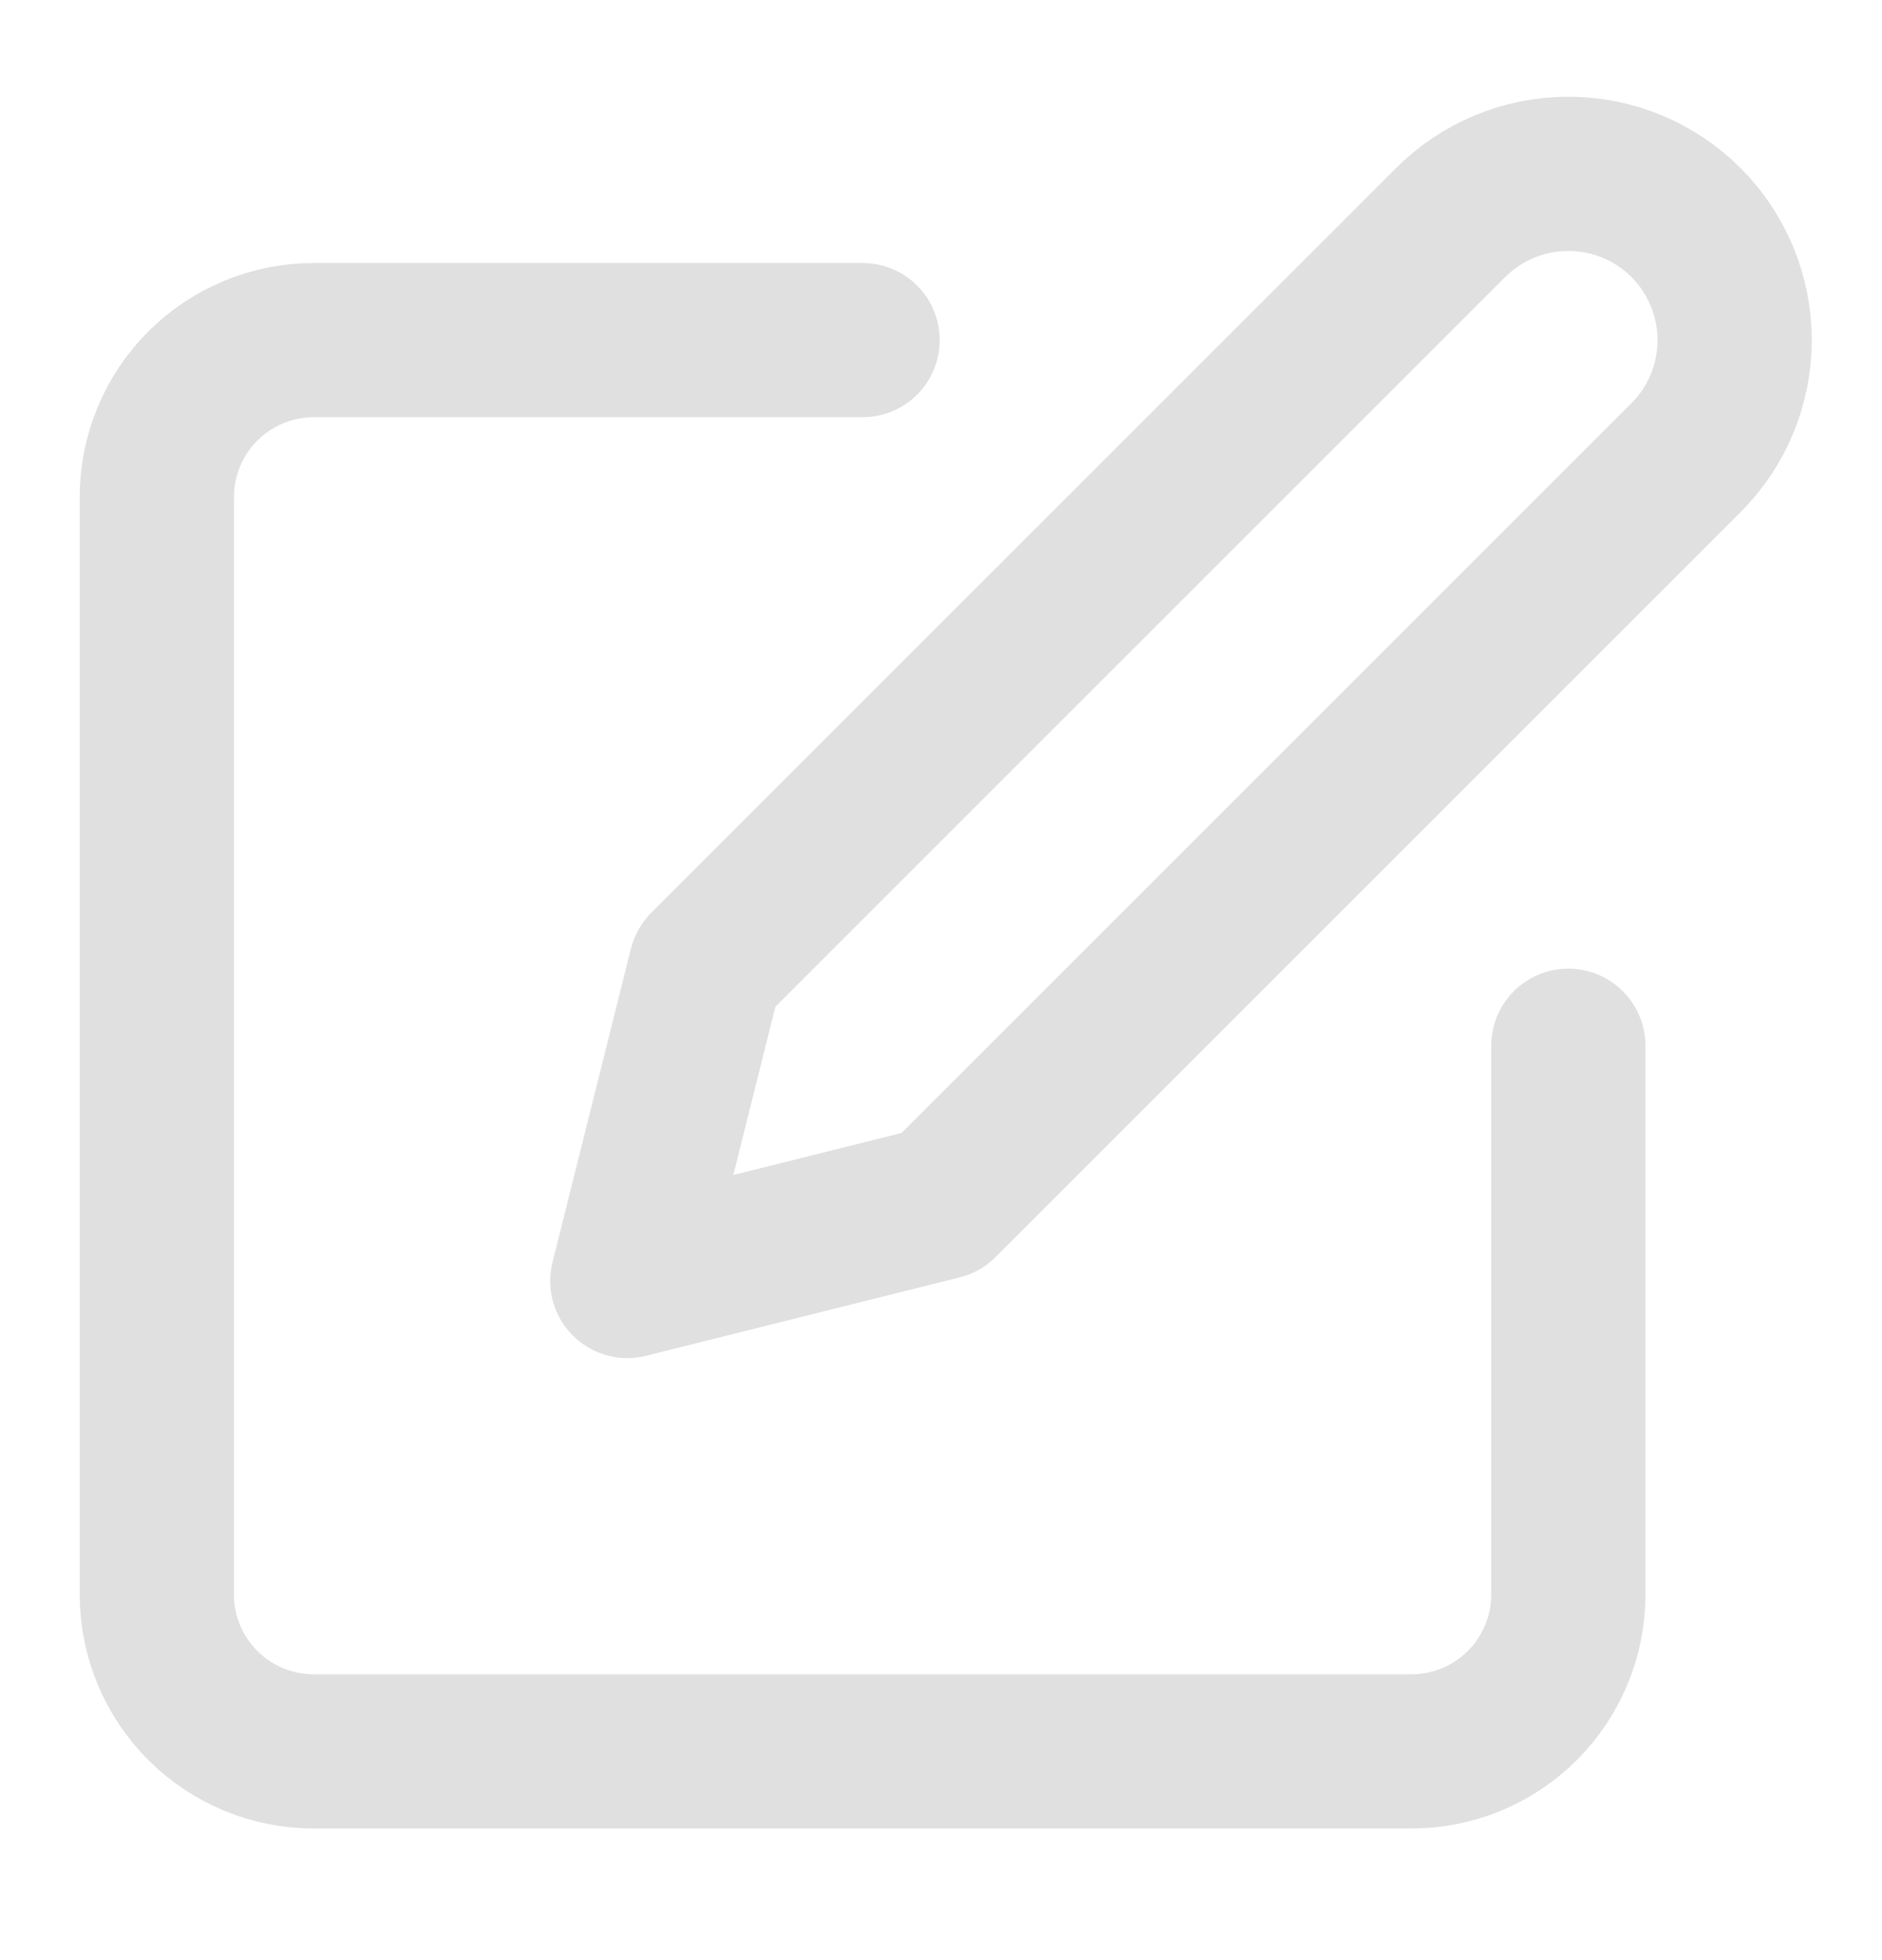
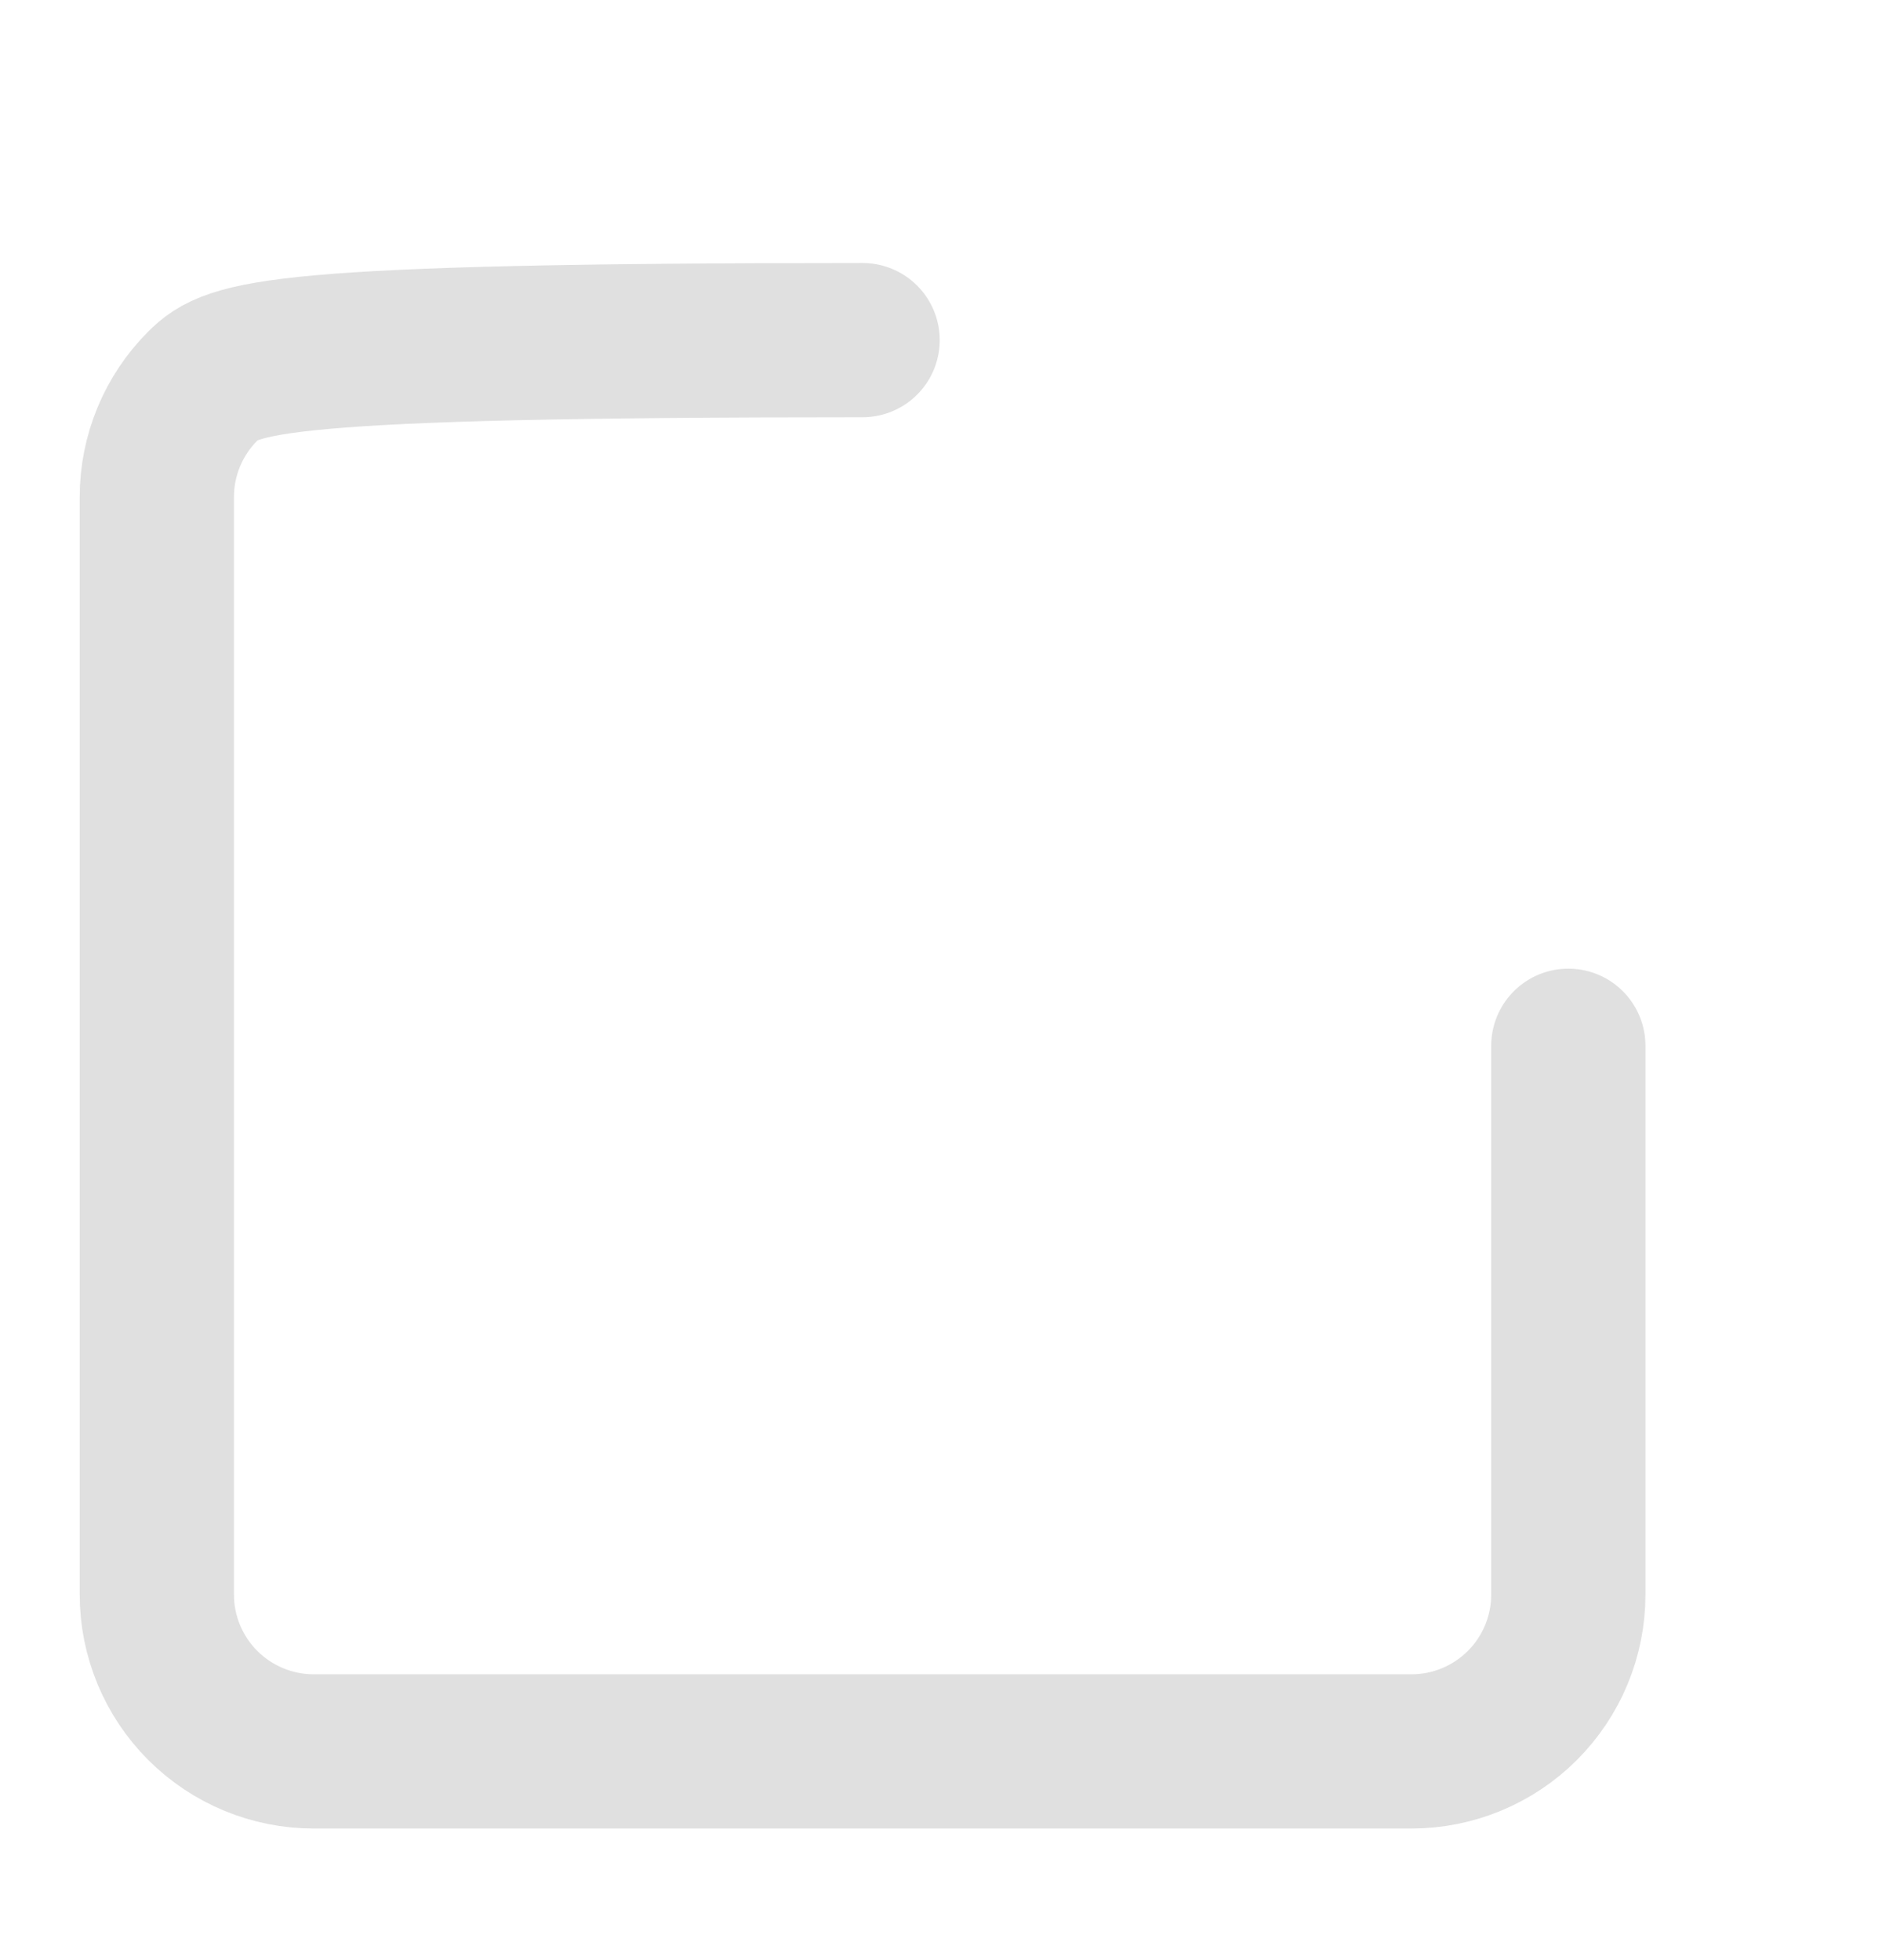
<svg xmlns="http://www.w3.org/2000/svg" width="24" height="25" viewBox="0 0 24 25" fill="none">
  <g id="edit">
-     <path id="Vector" d="M11 4.338H4C3.47 4.338 2.961 4.549 2.586 4.924C2.211 5.299 2 5.808 2 6.338V20.338C2 20.868 2.211 21.377 2.586 21.752C2.961 22.127 3.47 22.338 4 22.338H18C18.53 22.338 19.039 22.127 19.414 21.752C19.789 21.377 20 20.868 20 20.338V13.338" stroke="#E0E0E0" stroke-width="1.967" stroke-linecap="round" stroke-linejoin="round" />
-     <path id="Vector_2" d="M18.5 2.838C18.898 2.44 19.437 2.217 20 2.217C20.563 2.217 21.102 2.44 21.5 2.838C21.898 3.236 22.121 3.776 22.121 4.338C22.121 4.901 21.898 5.44 21.5 5.838L12 15.338L8 16.338L9 12.338L18.5 2.838Z" stroke="#E0E0E0" stroke-width="1.967" stroke-linecap="round" stroke-linejoin="round" />
+     <path id="Vector" d="M11 4.338C3.47 4.338 2.961 4.549 2.586 4.924C2.211 5.299 2 5.808 2 6.338V20.338C2 20.868 2.211 21.377 2.586 21.752C2.961 22.127 3.47 22.338 4 22.338H18C18.53 22.338 19.039 22.127 19.414 21.752C19.789 21.377 20 20.868 20 20.338V13.338" stroke="#E0E0E0" stroke-width="1.967" stroke-linecap="round" stroke-linejoin="round" />
  </g>
</svg>